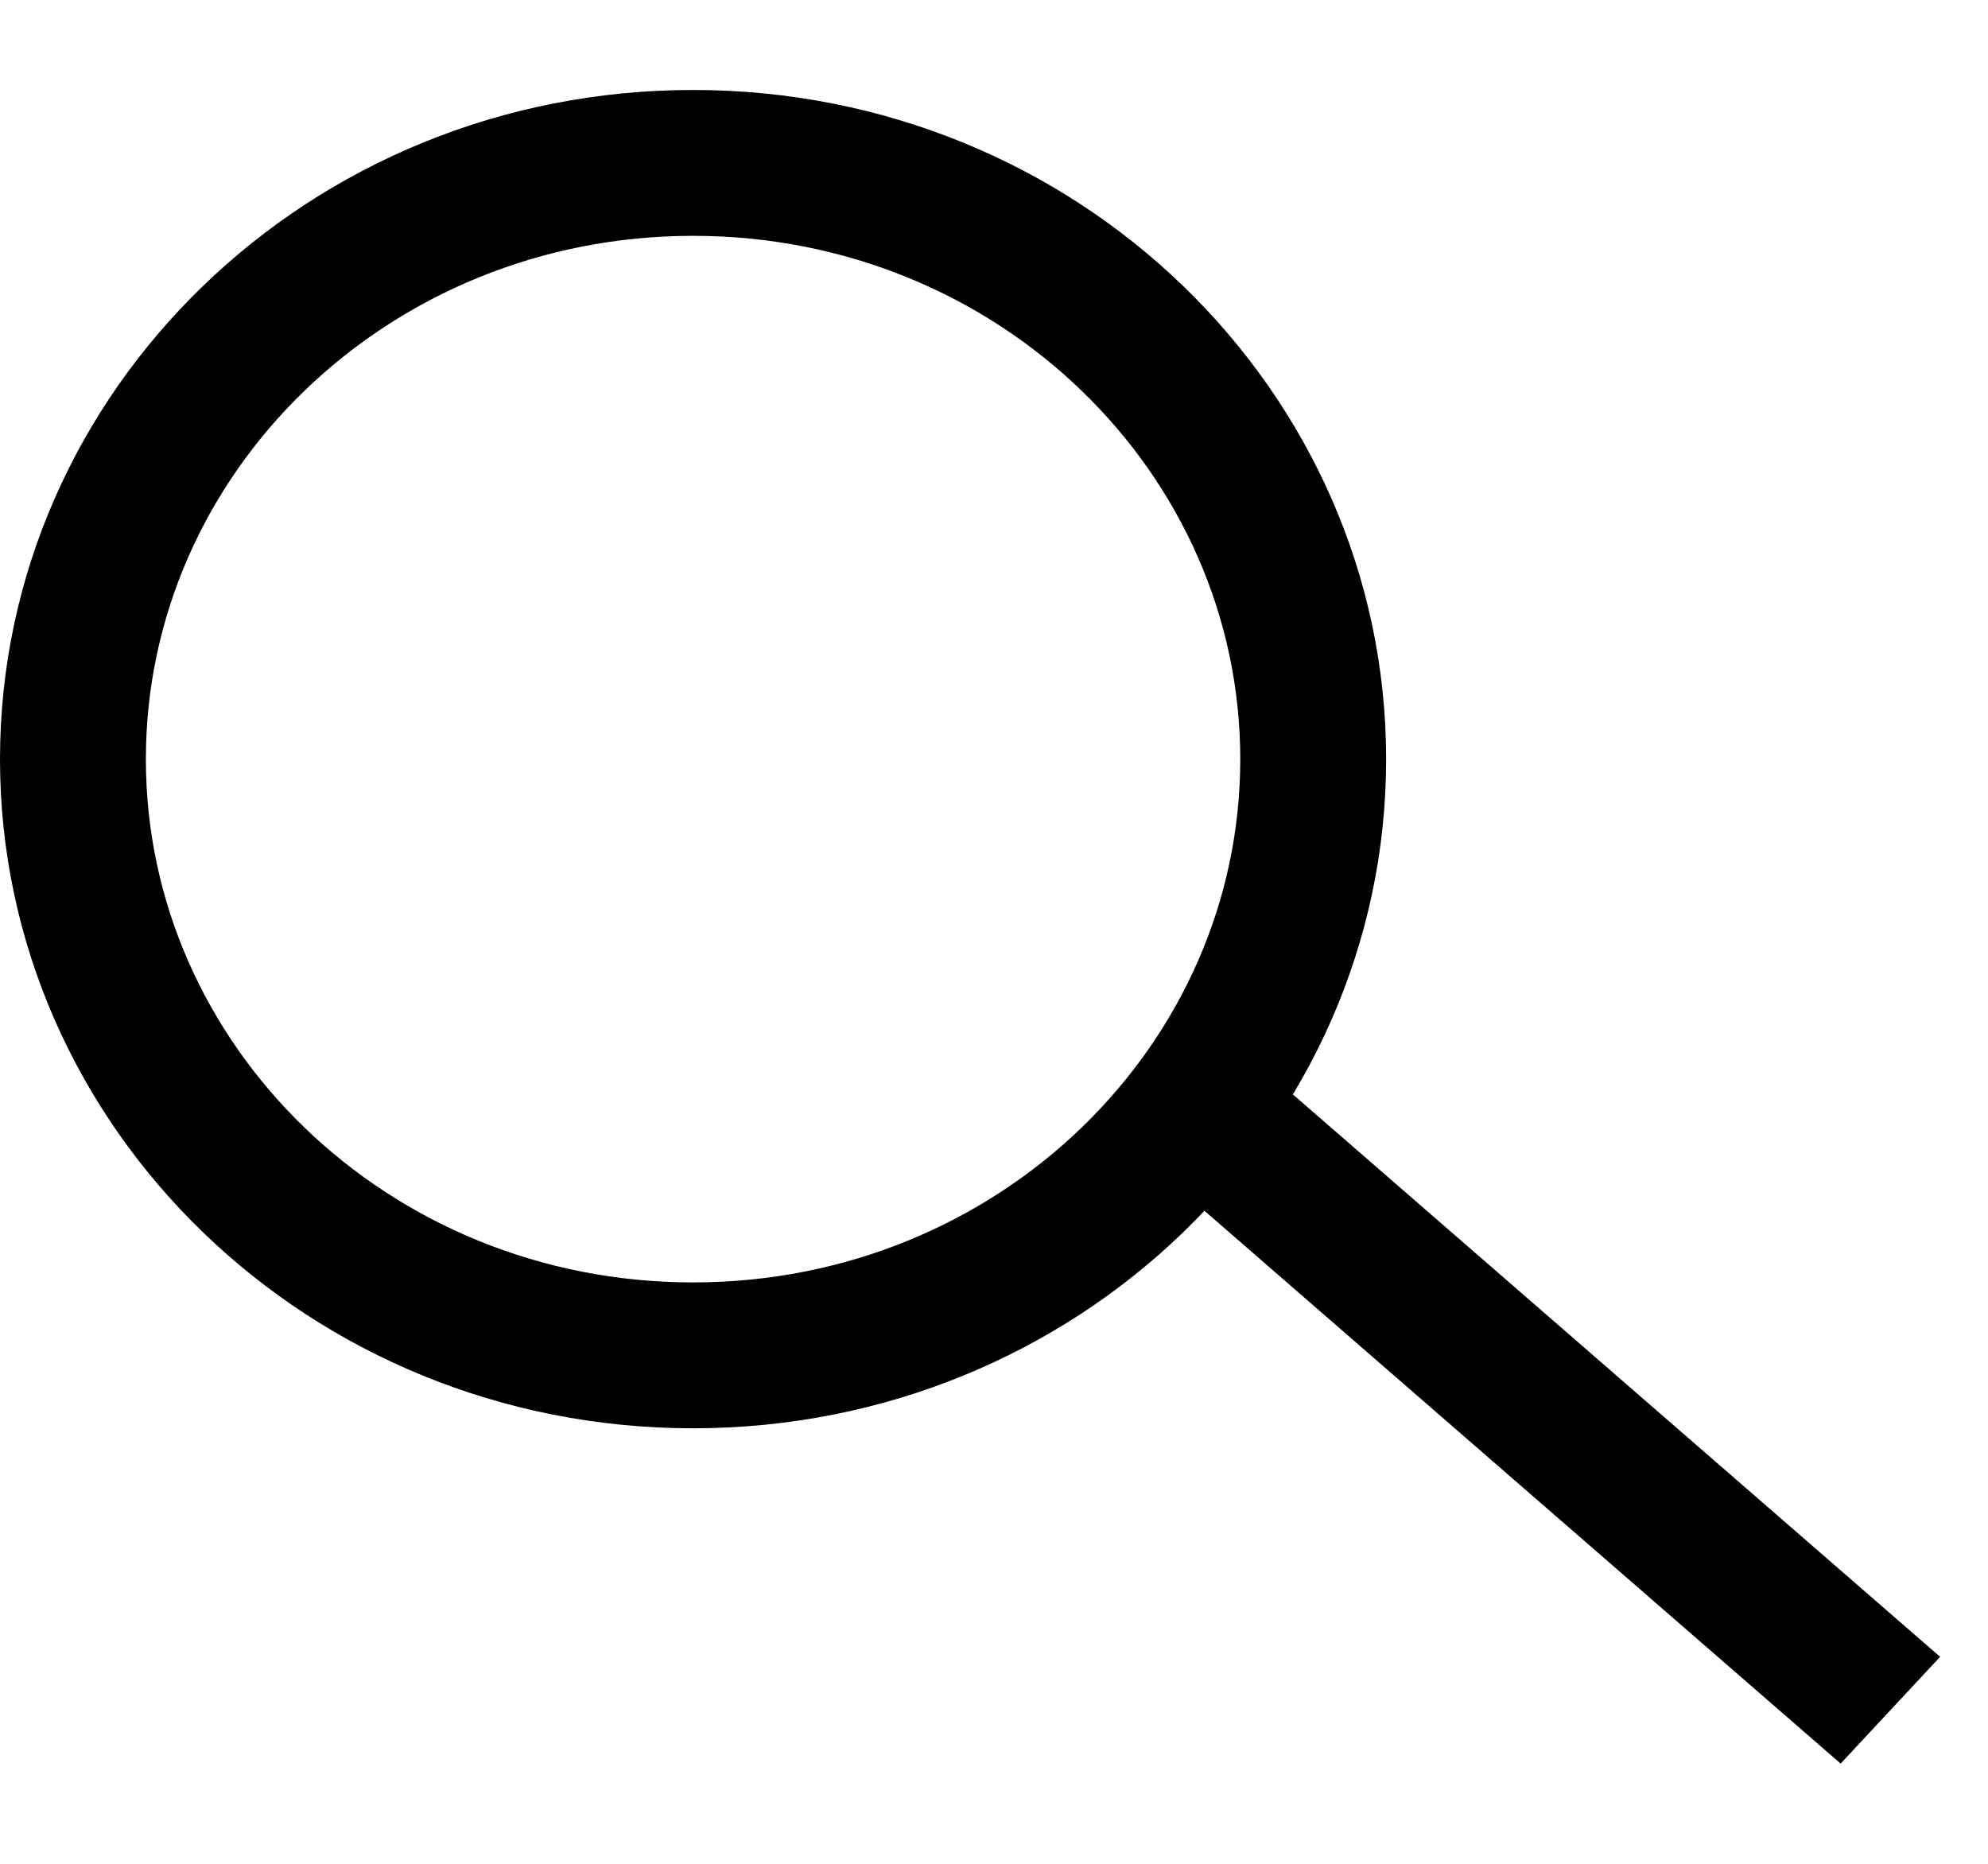
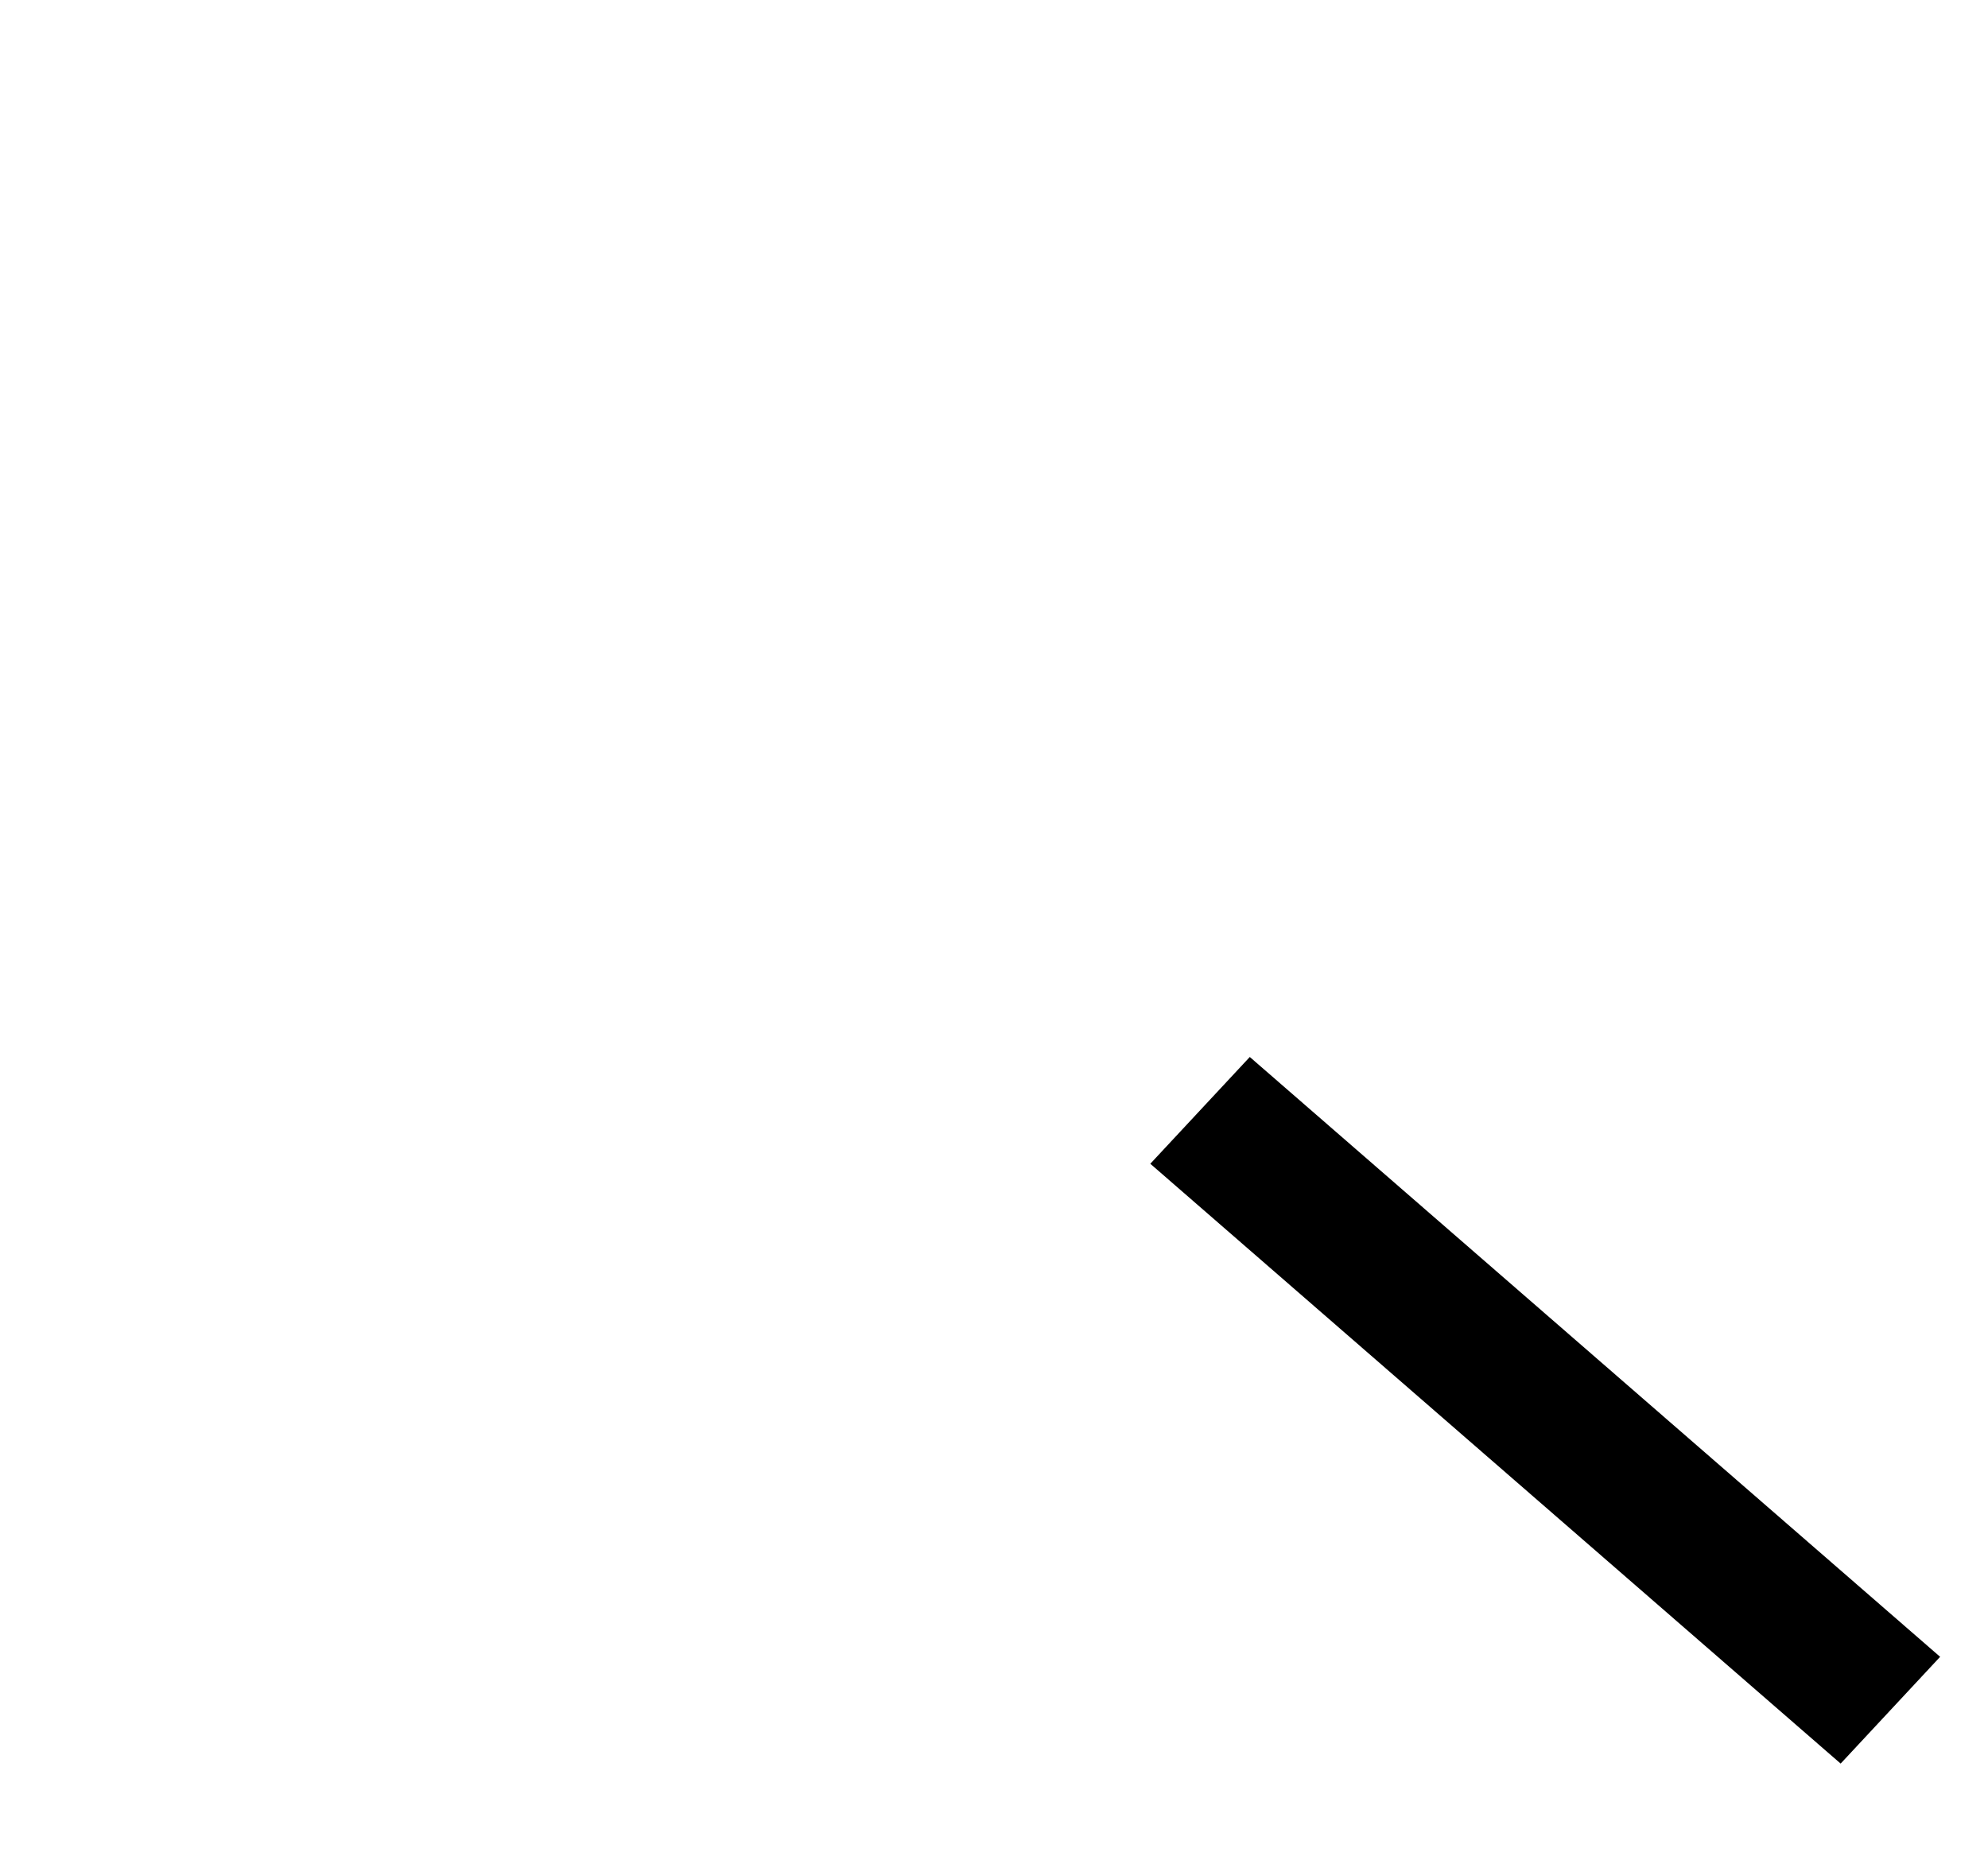
<svg xmlns="http://www.w3.org/2000/svg" width="16" height="15" viewBox="0 0 16 15" fill="none">
-   <path d="M10.569 6.11C10.569 8.741 8.354 10.908 5.578 10.908C2.802 10.908 0.587 8.741 0.587 6.11C0.587 3.479 2.802 1.311 5.578 1.311C8.354 1.311 10.569 3.479 10.569 6.11Z" stroke="black" stroke-width="1.174" />
  <line y1="-0.587" x2="7.359" y2="-0.587" transform="matrix(0.755 0.656 -0.682 0.732 9.258 9.366)" stroke="black" stroke-width="1.174" />
</svg>